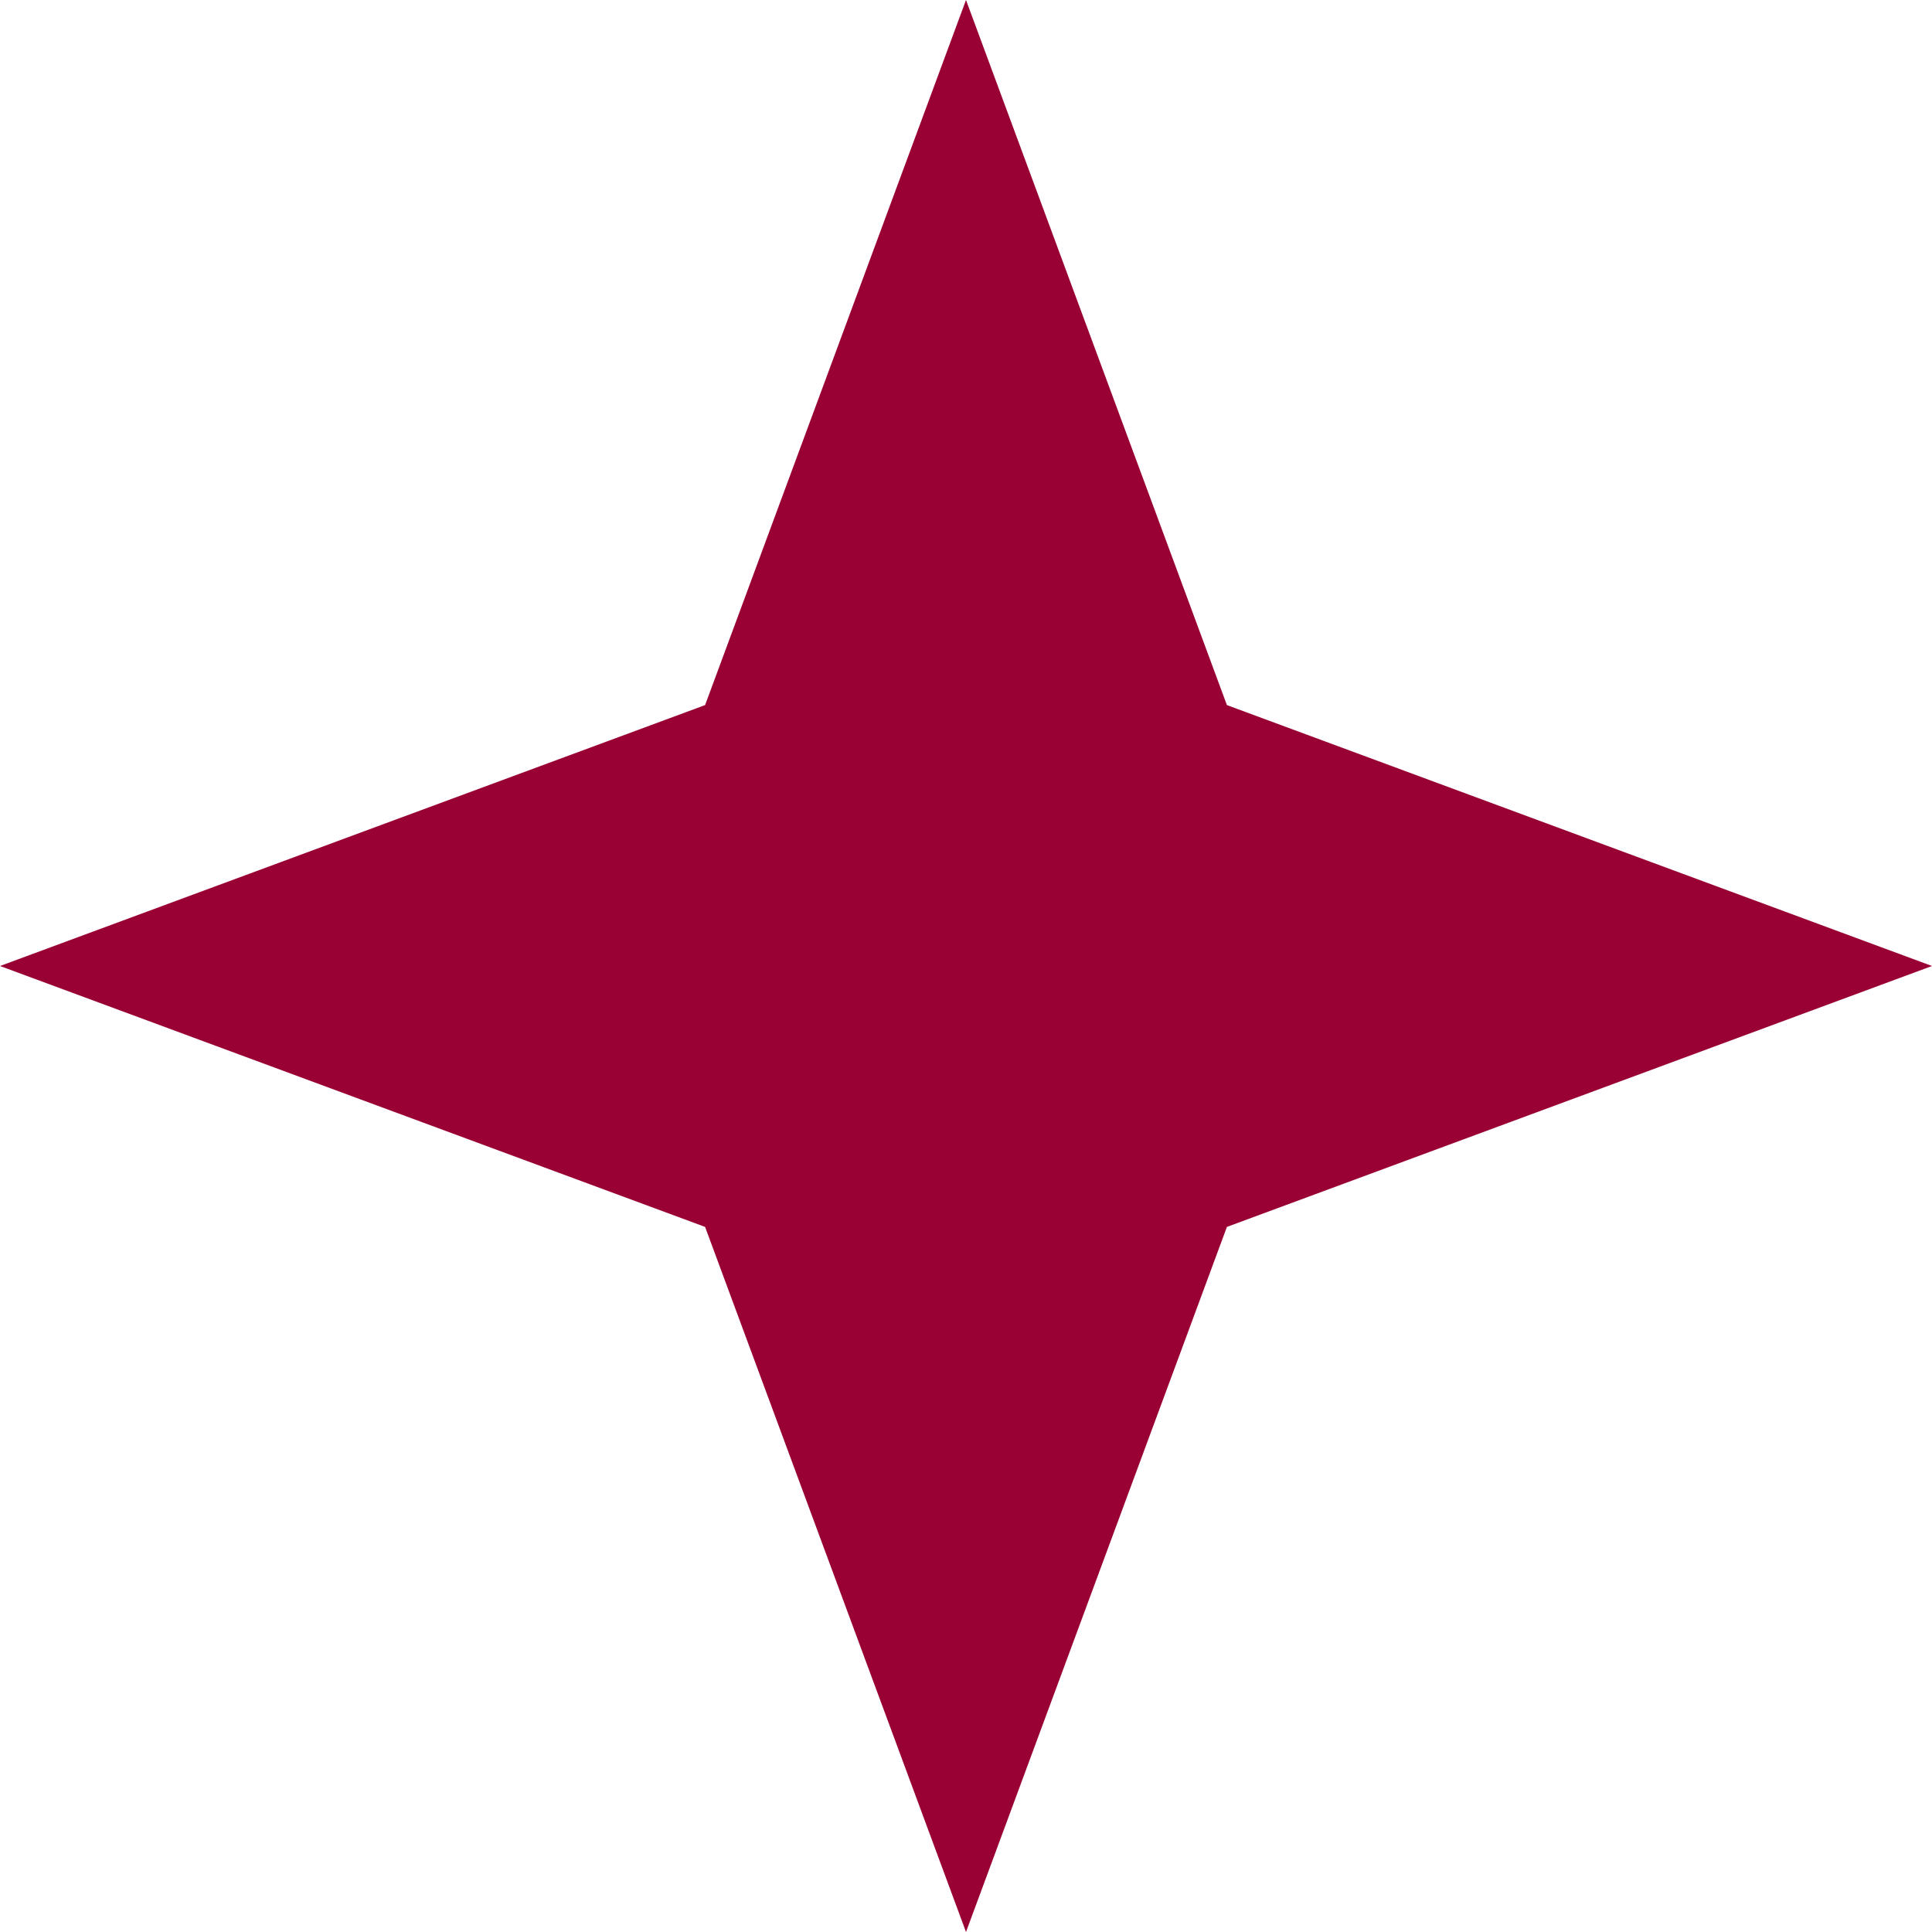
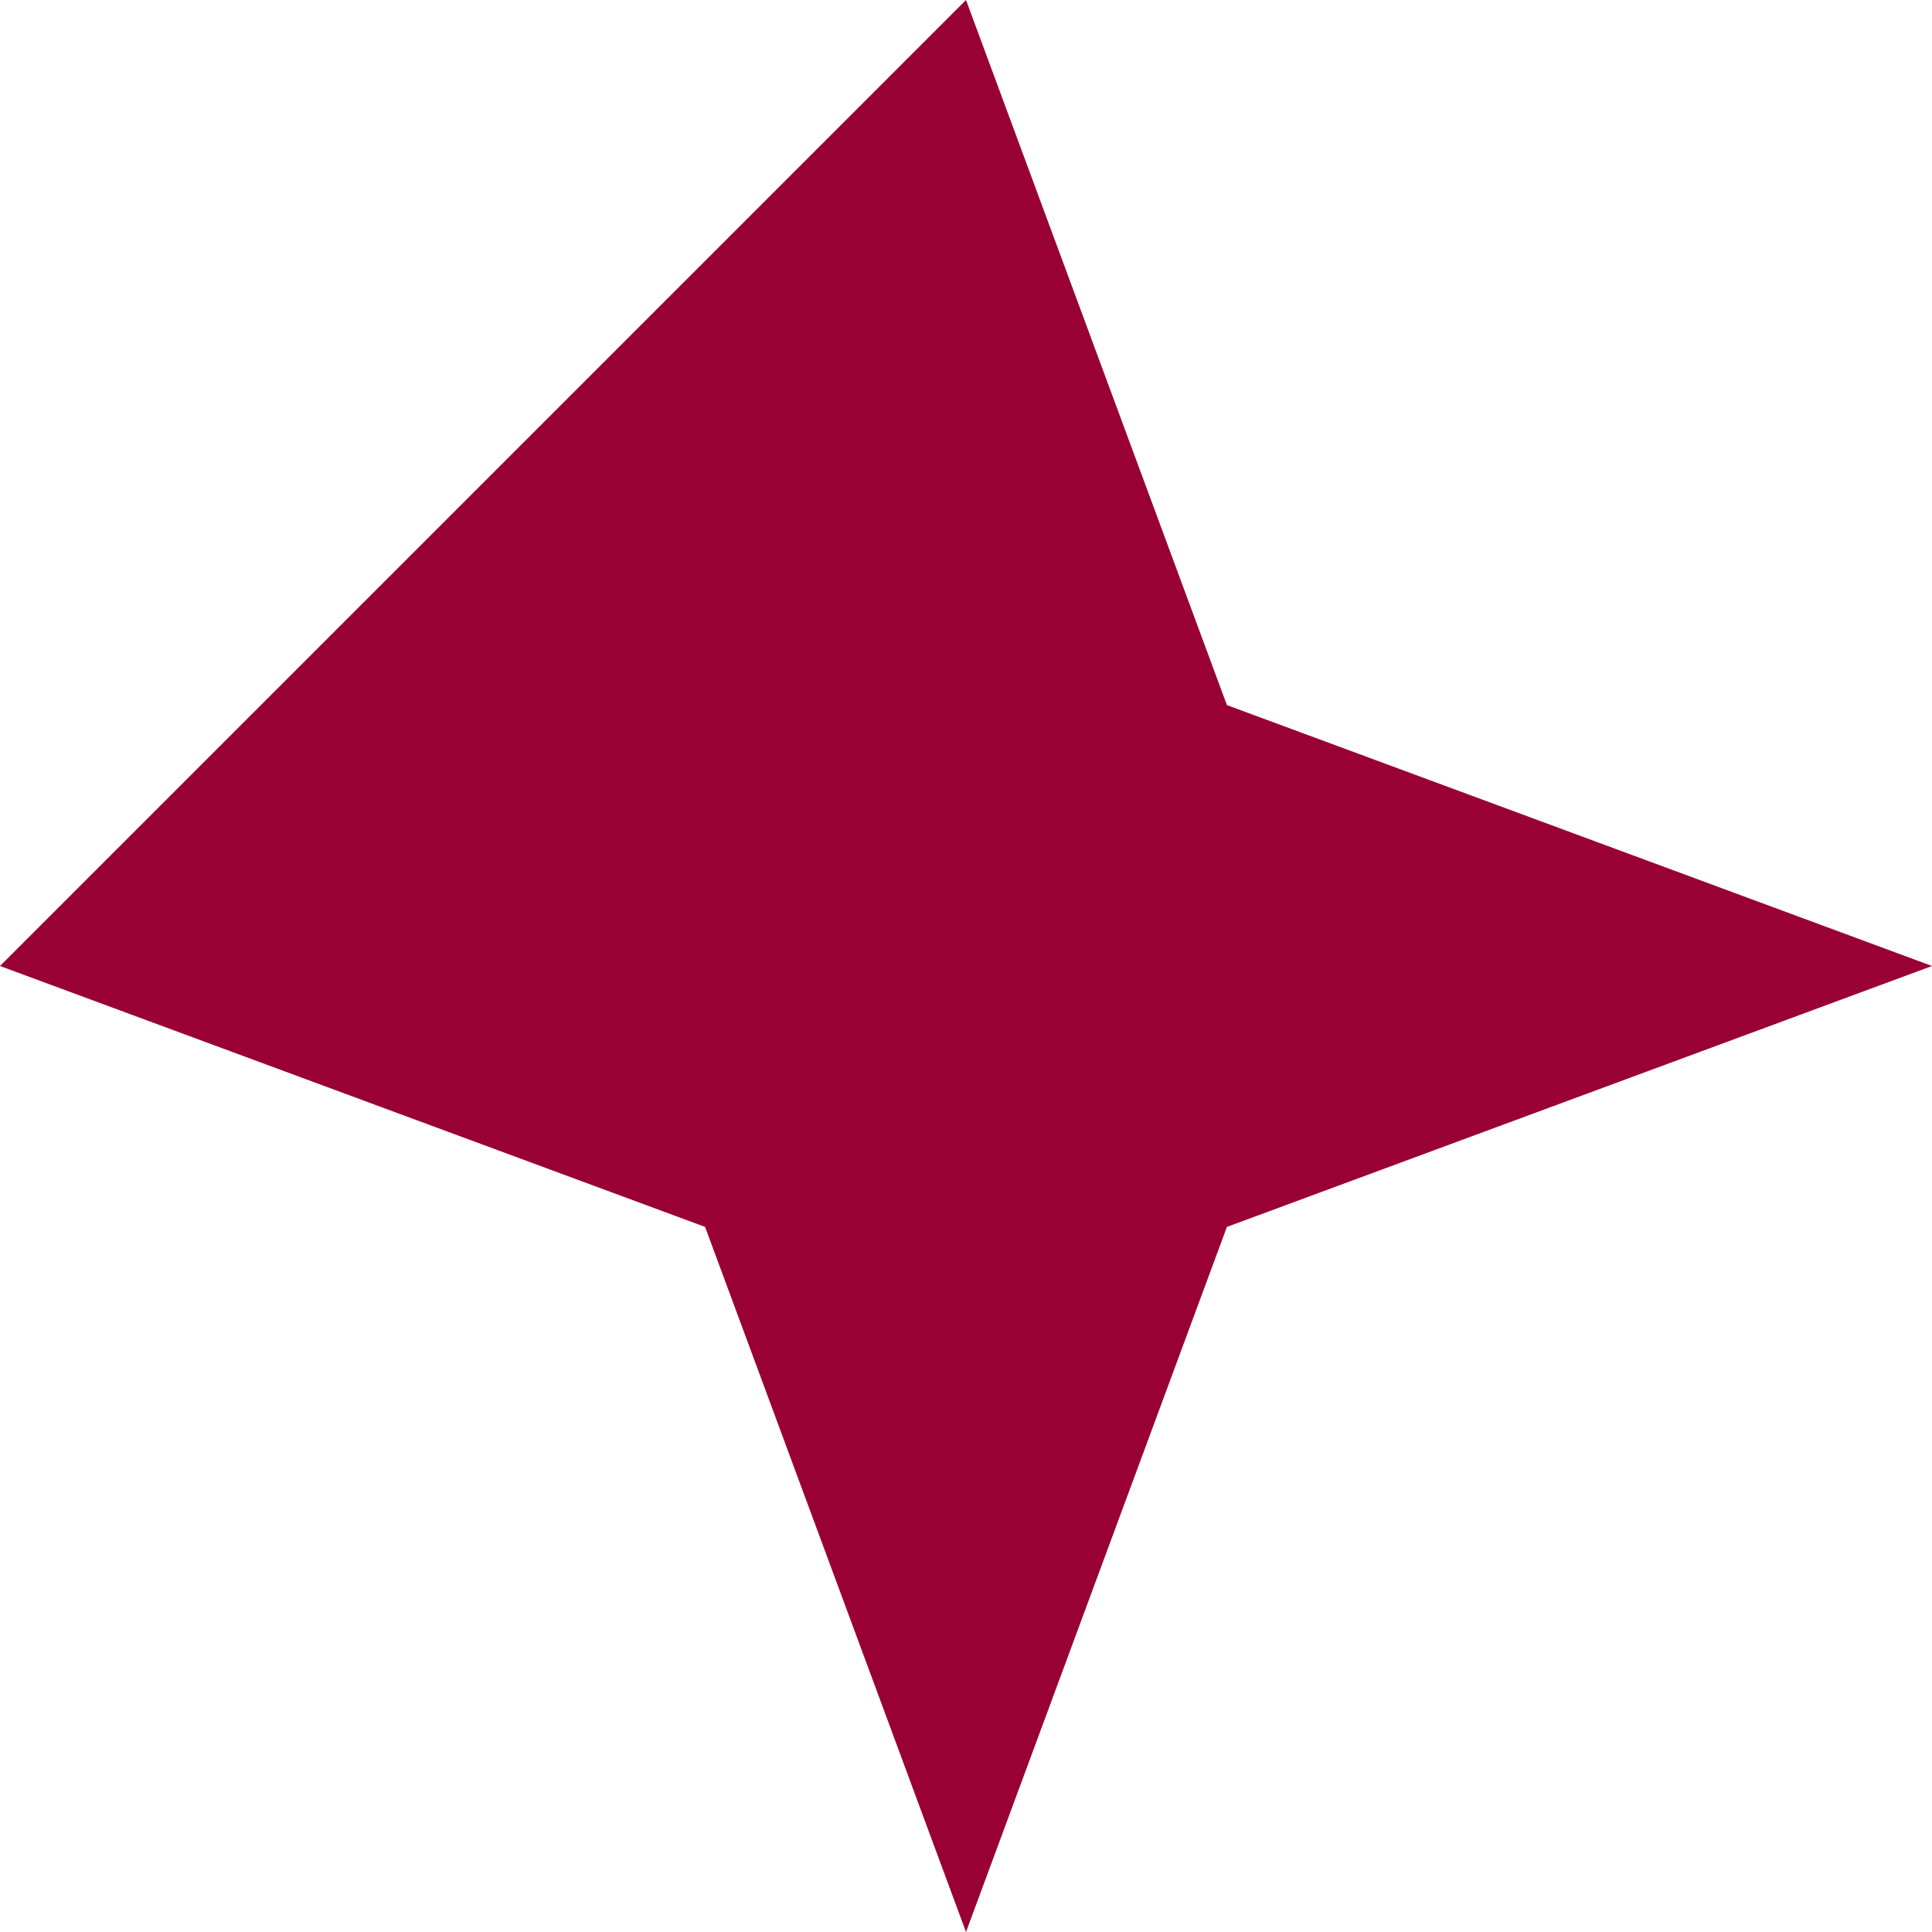
<svg xmlns="http://www.w3.org/2000/svg" id="Layer_1" x="0px" y="0px" width="43px" height="43px" viewBox="0 0 43 43" xml:space="preserve">
-   <path fill="#990033" d="M21.5,0l5.807,15.693L43,21.5l-15.693,5.807L21.5,43l-5.807-15.693L0,21.5l15.693-5.807L21.5,0z" />
+   <path fill="#990033" d="M21.5,0l5.807,15.693L43,21.5l-15.693,5.807L21.5,43l-5.807-15.693L0,21.5L21.5,0z" />
</svg>